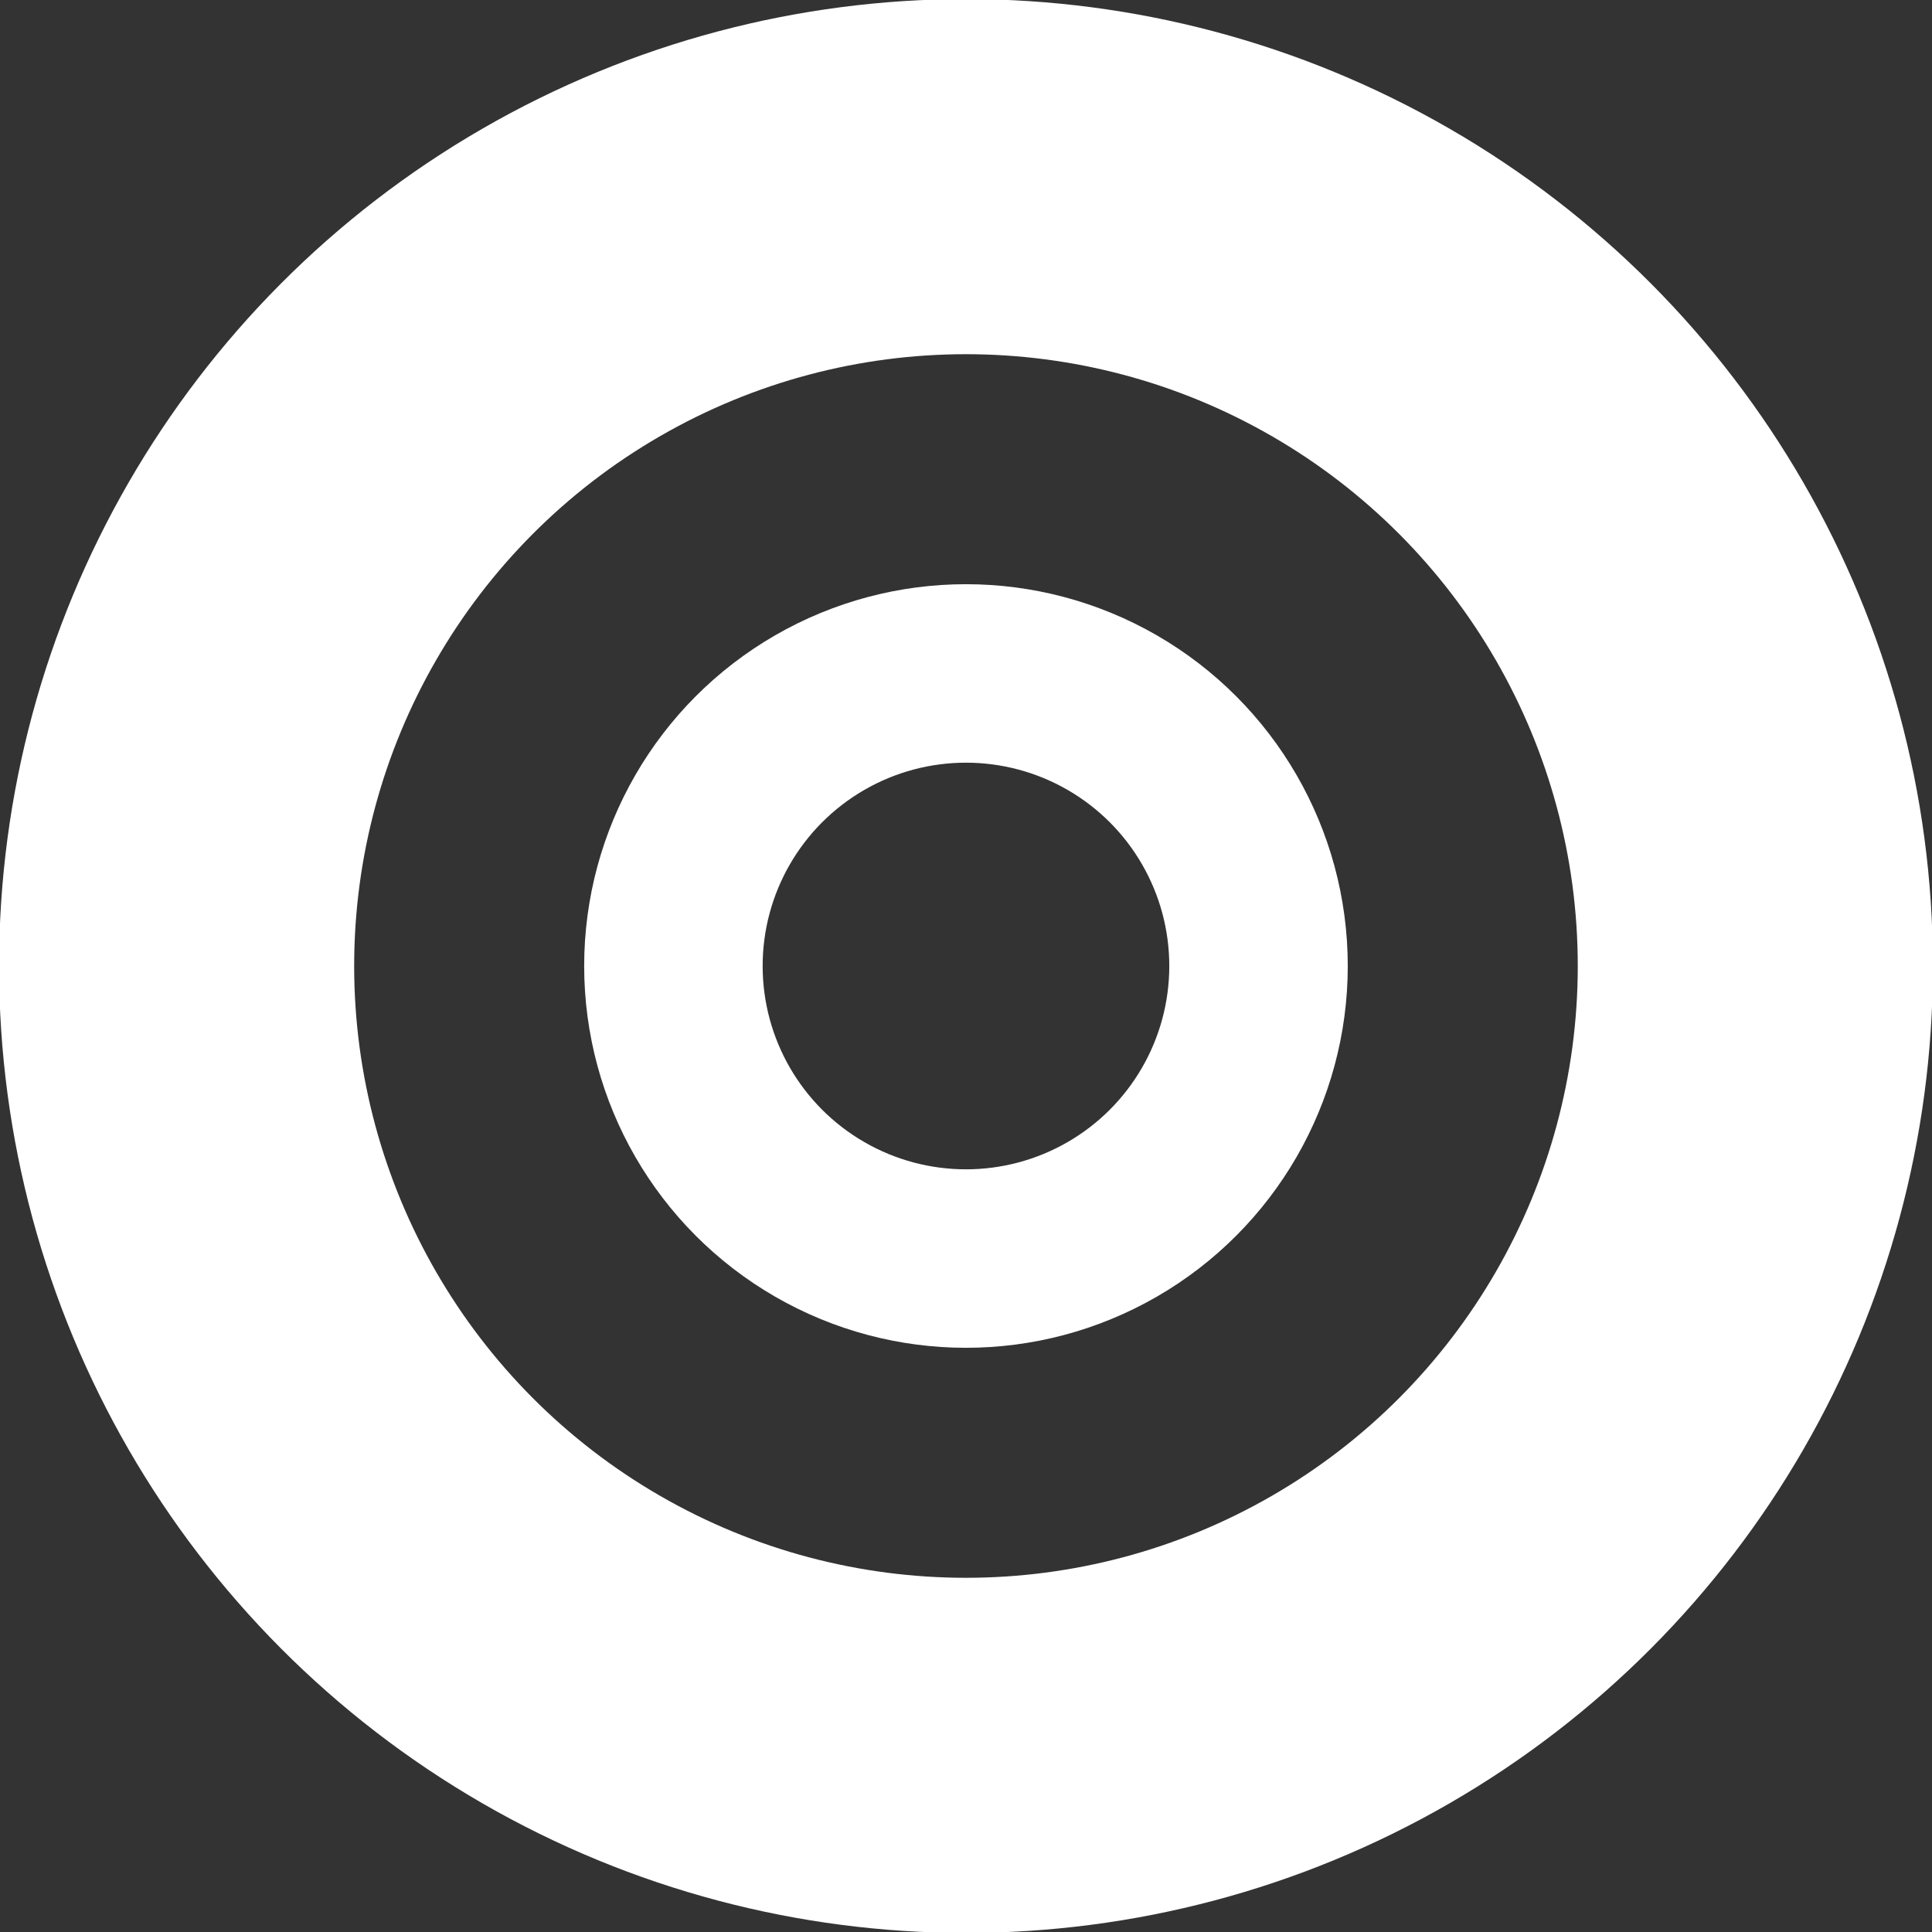
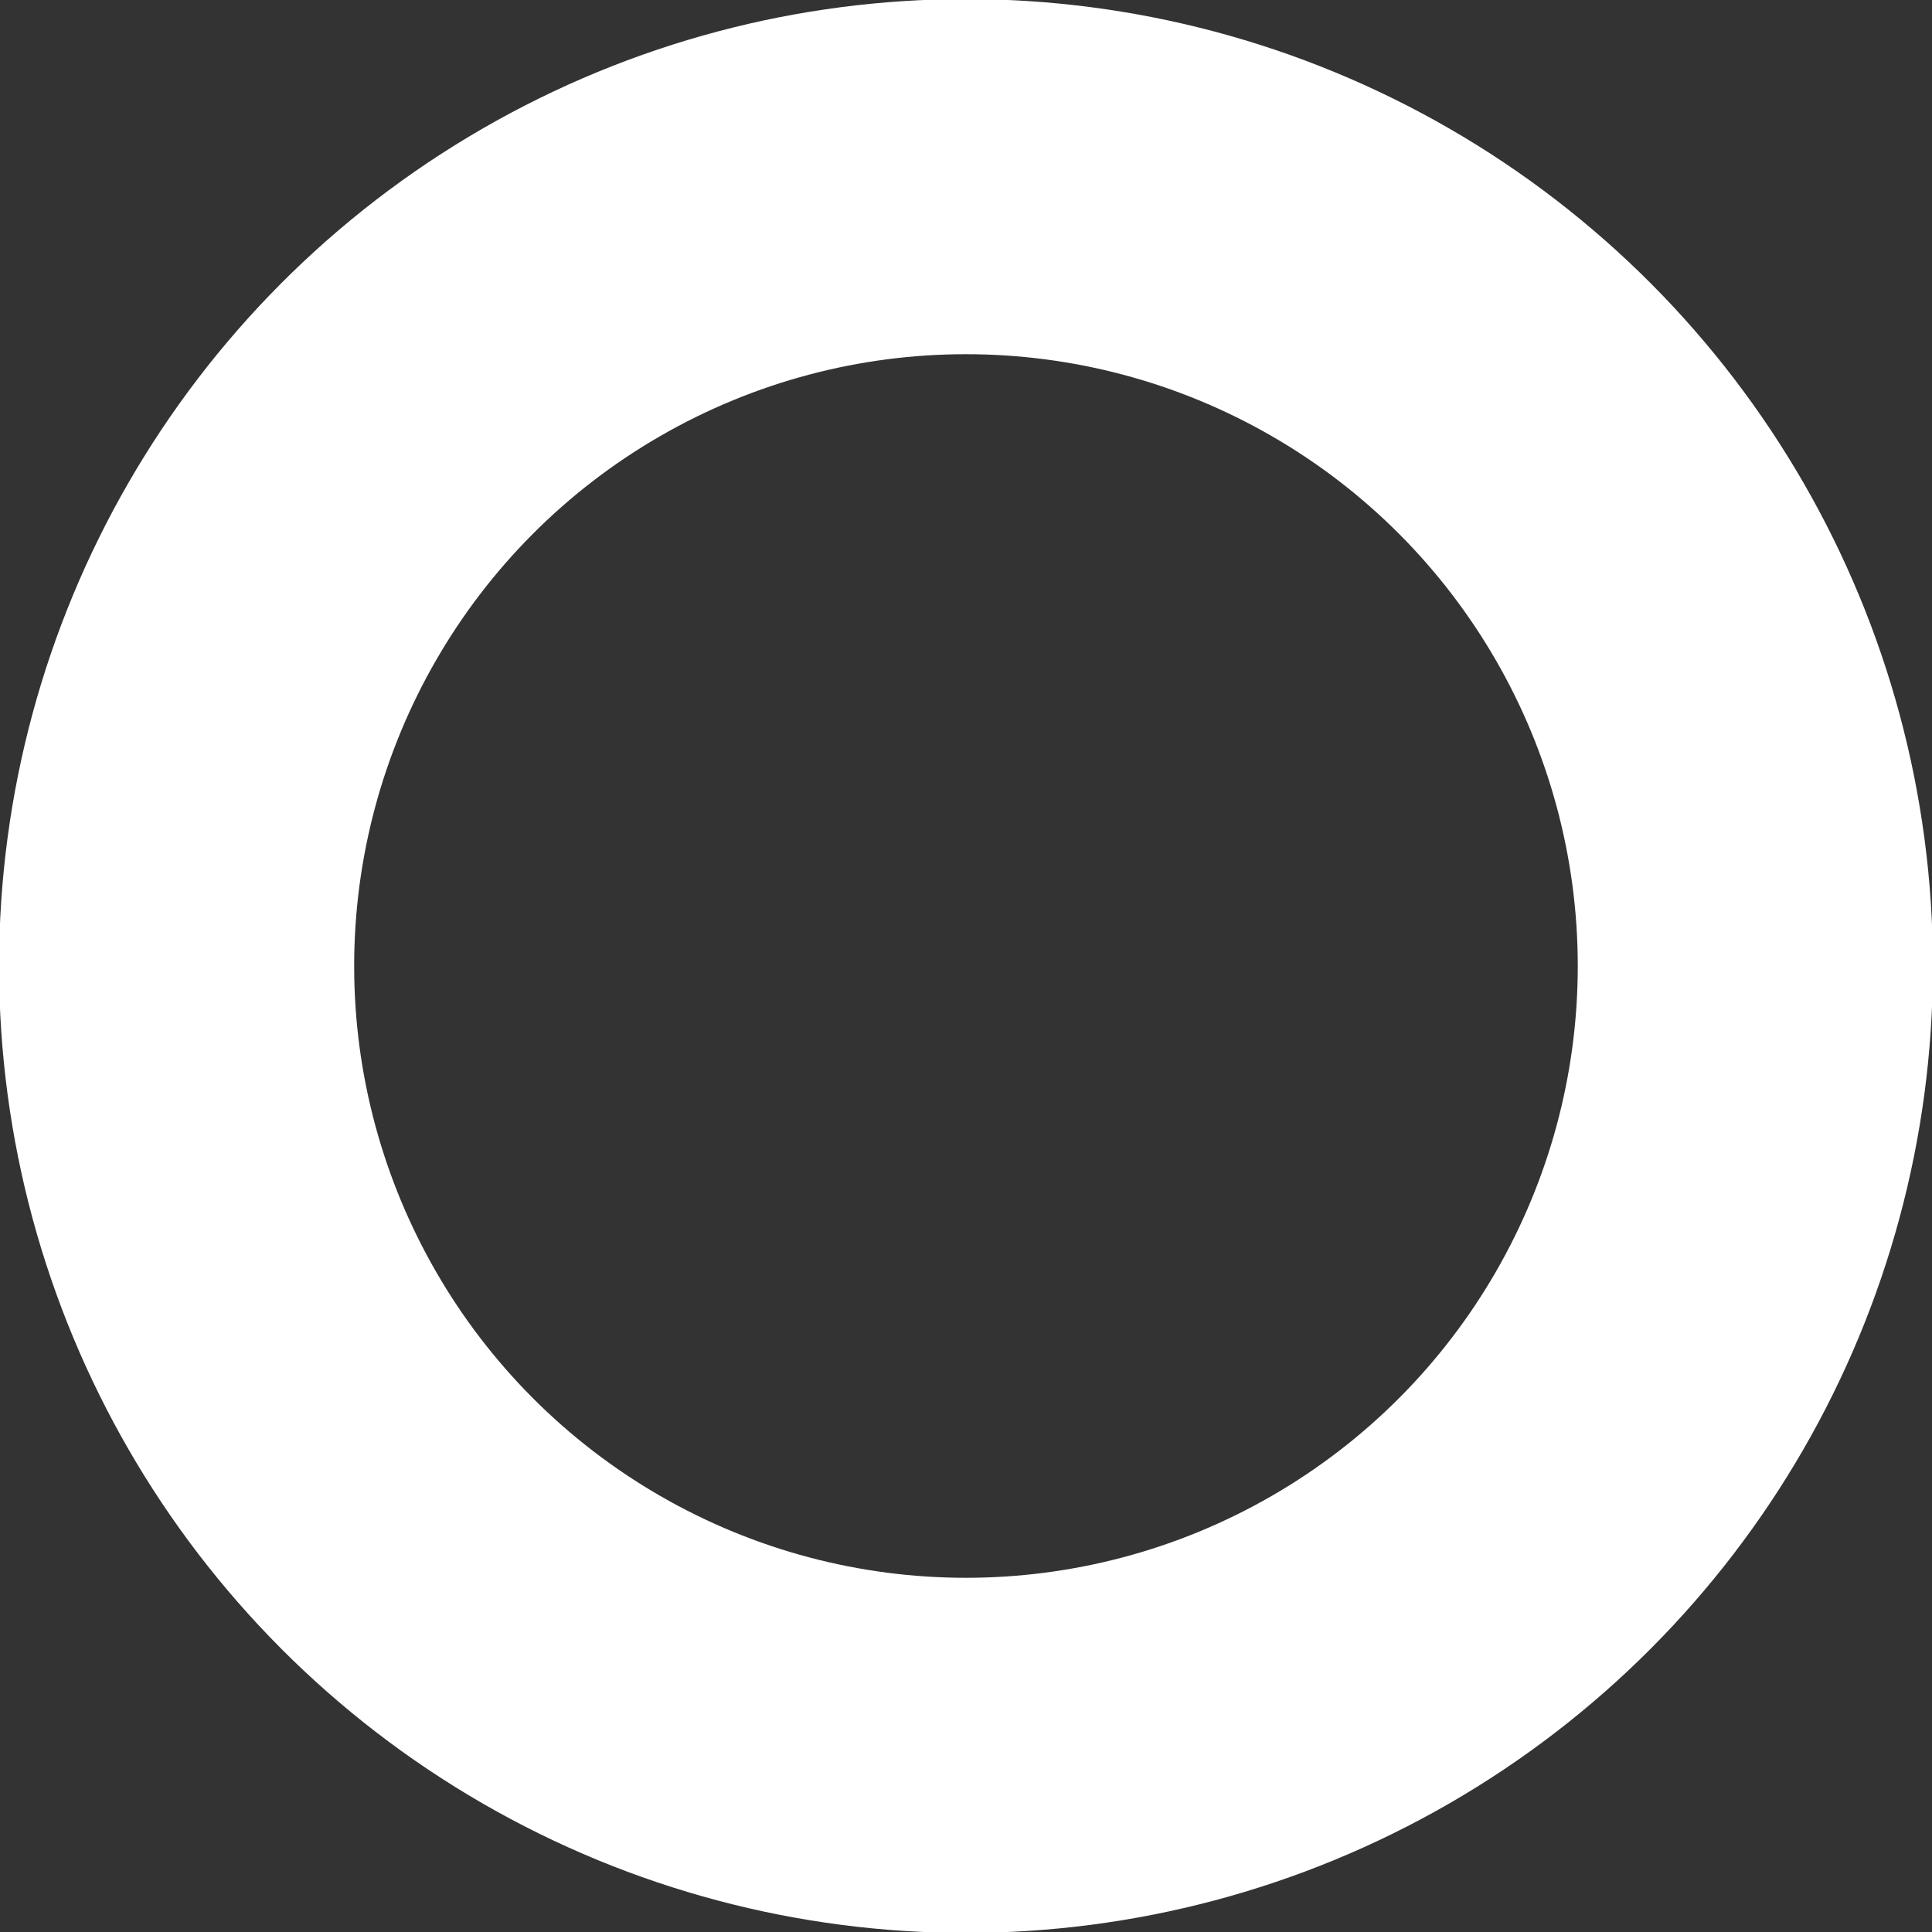
<svg xmlns="http://www.w3.org/2000/svg" xmlns:ns1="http://www.inkscape.org/namespaces/inkscape" xmlns:ns2="http://sodipodi.sourceforge.net/DTD/sodipodi-0.dtd" xml:space="preserve" width="13.038" height="13.038" style="fill-rule:evenodd" viewBox="0 0 1.05 1.05" id="svg2" version="1.1" ns1:version="0.48.3.1 r9886" ns2:docname="distrho.svg">
  <rect x="0" y="0" width="1.05" height="1.05" fill="#333333" stroke="none" />
  <ns2:namedview pagecolor="#ffffff" bordercolor="#666666" borderopacity="1" objecttolerance="10" gridtolerance="10" guidetolerance="10" ns1:pageopacity="0" ns1:pageshadow="2" ns1:window-width="1298" ns1:window-height="646" id="namedview30" showgrid="false" ns1:zoom="8.8790964" ns1:cx="22.667459" ns1:cy="6.4311119" ns1:window-x="1792" ns1:window-y="239" ns1:window-maximized="0" ns1:current-layer="Layer_x0020_1" fit-margin-top="0" fit-margin-left="0" fit-margin-right="0" fit-margin-bottom="0" />
  <defs id="defs4">
    <style type="text/css" id="style6">
   
    .str0 {stroke:#565656;stroke-width:0.097}
    .str1 {stroke:#4F4F4F;stroke-width:0.193}
    .fil0 {fill:none}
    .fil2 {fill:#2B2A29}
    .fil1 {fill:#6B6B6B}
   
  </style>
  </defs>
  <g id="Layer_x0020_1" transform="translate(-1.6191379e-5,-0.086)">
-     <circle class="fil0 str0" cx="0.525" cy="0.611" r="0.159" id="circle10" style="fill:none;stroke:#ffffff;stroke-width:0.097;stroke-opacity:1" ns2:cx="0.525226" ns2:cy="0.61075097" ns2:rx="0.15916" ns2:ry="0.15916" d="m 0.684,0.611 c 0,0.088 -0.071,0.159 -0.159,0.159 -0.088,0 -0.159,-0.071 -0.159,-0.159 0,-0.088 0.071,-0.159 0.159,-0.159 0.088,0 0.159,0.071 0.159,0.159 z" />
    <circle class="fil0 str1" cx="0.525" cy="0.611" r="0.429" id="circle12" style="fill:none;stroke:#ffffff;stroke-width:0.193;stroke-opacity:1" ns2:cx="0.525226" ns2:cy="0.61075097" ns2:rx="0.42853901" ns2:ry="0.42853901" d="m 0.954,0.611 c 0,0.237 -0.192,0.429 -0.429,0.429 -0.237,0 -0.429,-0.192 -0.429,-0.429 0,-0.237 0.192,-0.429 0.429,-0.429 0.237,0 0.429,0.192 0.429,0.429 z" />
  </g>
</svg>